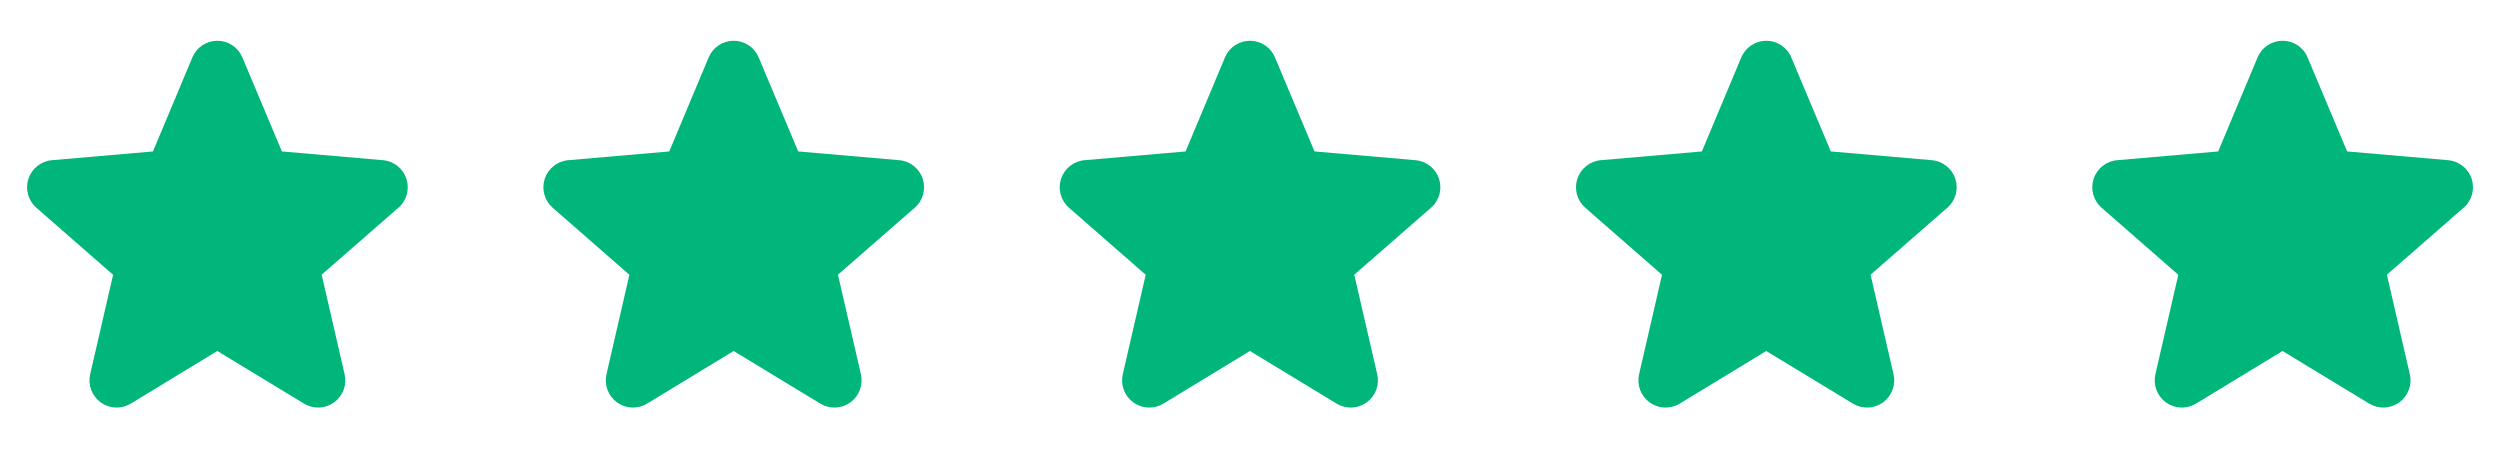
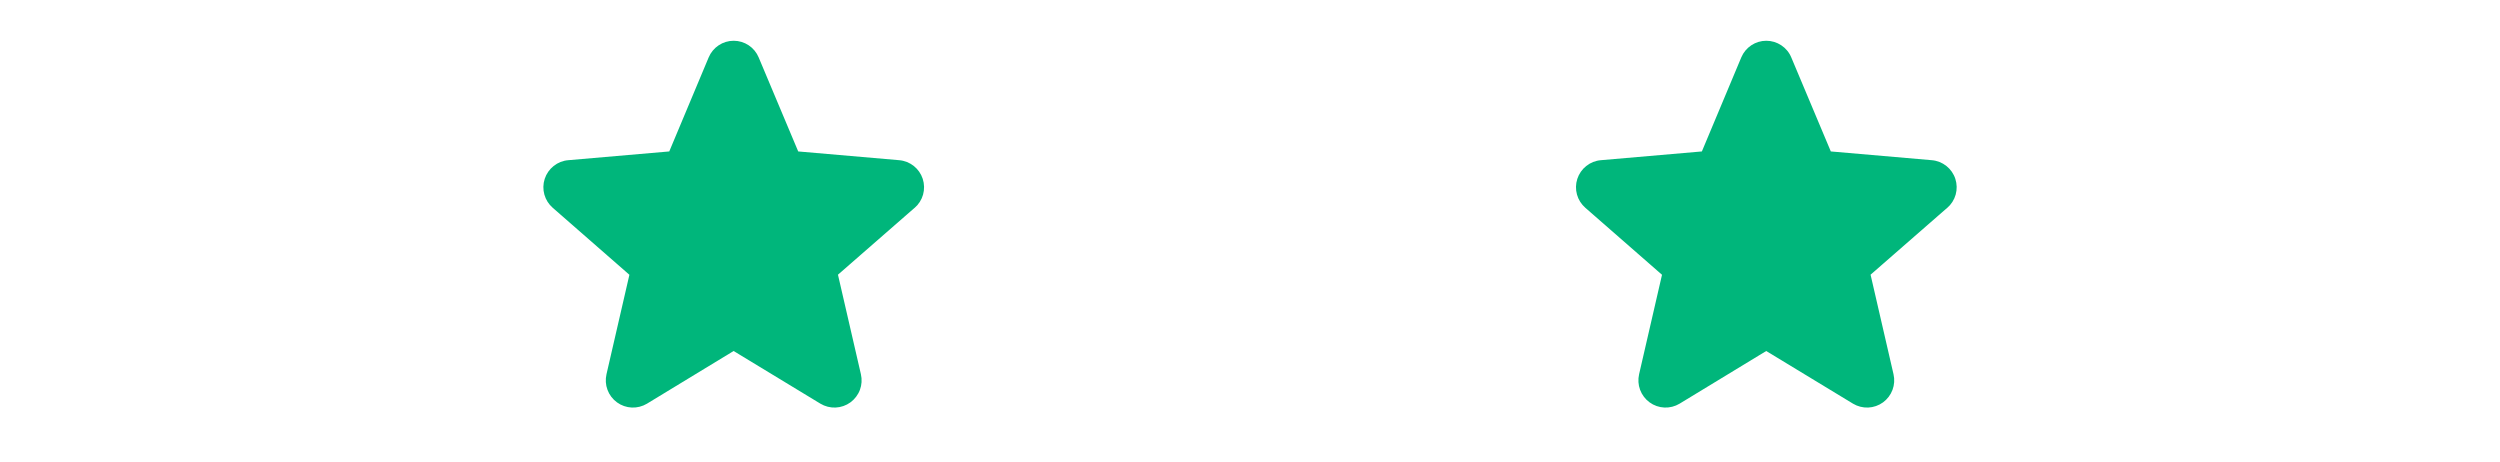
<svg xmlns="http://www.w3.org/2000/svg" width="92" height="17" viewBox="0 0 92 17" fill="none">
-   <path d="M14.655 7.649L11.837 10.109L12.681 13.771C12.726 13.963 12.713 14.163 12.645 14.347C12.576 14.531 12.454 14.691 12.296 14.807C12.136 14.923 11.947 14.989 11.751 14.998C11.554 15.006 11.36 14.956 11.191 14.855L7.997 12.917L4.809 14.855C4.641 14.956 4.446 15.006 4.25 14.998C4.053 14.989 3.864 14.923 3.705 14.807C3.546 14.691 3.424 14.531 3.356 14.347C3.287 14.163 3.275 13.963 3.319 13.771L4.162 10.112L1.343 7.649C1.194 7.52 1.086 7.35 1.033 7.161C0.98 6.971 0.984 6.77 1.045 6.583C1.106 6.395 1.221 6.23 1.375 6.108C1.529 5.985 1.716 5.911 1.912 5.895L5.629 5.573L7.079 2.113C7.155 1.931 7.283 1.776 7.446 1.667C7.61 1.558 7.803 1.5 7.999 1.5C8.196 1.5 8.388 1.558 8.552 1.667C8.716 1.776 8.843 1.931 8.919 2.113L10.374 5.573L14.089 5.895C14.286 5.911 14.473 5.985 14.627 6.108C14.781 6.23 14.896 6.395 14.957 6.583C15.017 6.77 15.022 6.971 14.969 7.161C14.916 7.35 14.808 7.52 14.659 7.649H14.655Z" fill="#00B67B" />
  <path d="M33.656 7.649L30.837 10.109L31.681 13.771C31.726 13.963 31.713 14.163 31.645 14.347C31.576 14.531 31.454 14.691 31.296 14.807C31.137 14.923 30.947 14.989 30.75 14.998C30.554 15.006 30.36 14.956 30.191 14.855L26.997 12.917L23.809 14.855C23.641 14.956 23.446 15.006 23.25 14.998C23.053 14.989 22.864 14.923 22.705 14.807C22.546 14.691 22.424 14.531 22.356 14.347C22.287 14.163 22.275 13.963 22.319 13.771L23.162 10.112L20.343 7.649C20.194 7.52 20.086 7.35 20.033 7.161C19.98 6.971 19.984 6.77 20.045 6.583C20.106 6.395 20.221 6.23 20.375 6.108C20.529 5.985 20.716 5.911 20.912 5.895L24.629 5.573L26.079 2.113C26.155 1.931 26.283 1.776 26.447 1.667C26.61 1.558 26.802 1.5 26.999 1.5C27.196 1.5 27.388 1.558 27.552 1.667C27.716 1.776 27.843 1.931 27.919 2.113L29.374 5.573L33.089 5.895C33.285 5.911 33.472 5.985 33.627 6.108C33.781 6.23 33.896 6.395 33.957 6.583C34.017 6.77 34.022 6.971 33.969 7.161C33.916 7.35 33.808 7.52 33.659 7.649H33.656Z" fill="#00B67B" />
-   <path d="M52.656 7.649L49.837 10.109L50.681 13.771C50.726 13.963 50.713 14.163 50.645 14.347C50.576 14.531 50.455 14.691 50.295 14.807C50.136 14.923 49.947 14.989 49.751 14.998C49.554 15.006 49.359 14.956 49.191 14.855L45.997 12.917L42.809 14.855C42.641 14.956 42.446 15.006 42.25 14.998C42.053 14.989 41.864 14.923 41.705 14.807C41.546 14.691 41.425 14.531 41.356 14.347C41.287 14.163 41.275 13.963 41.319 13.771L42.162 10.112L39.343 7.649C39.194 7.52 39.086 7.35 39.033 7.161C38.98 6.971 38.984 6.77 39.045 6.583C39.106 6.395 39.221 6.23 39.375 6.108C39.529 5.985 39.716 5.911 39.912 5.895L43.629 5.573L45.079 2.113C45.155 1.931 45.283 1.776 45.447 1.667C45.61 1.558 45.803 1.5 45.999 1.5C46.196 1.5 46.388 1.558 46.552 1.667C46.716 1.776 46.843 1.931 46.919 2.113L48.374 5.573L52.089 5.895C52.285 5.911 52.472 5.985 52.627 6.108C52.781 6.23 52.896 6.395 52.957 6.583C53.017 6.77 53.022 6.971 52.969 7.161C52.916 7.35 52.808 7.52 52.659 7.649H52.656Z" fill="#00B67B" />
  <path d="M71.656 7.649L68.837 10.109L69.681 13.771C69.726 13.963 69.713 14.163 69.644 14.347C69.576 14.531 69.454 14.691 69.296 14.807C69.136 14.923 68.947 14.989 68.751 14.998C68.554 15.006 68.359 14.956 68.191 14.855L64.997 12.917L61.809 14.855C61.641 14.956 61.446 15.006 61.25 14.998C61.053 14.989 60.864 14.923 60.705 14.807C60.546 14.691 60.425 14.531 60.356 14.347C60.287 14.163 60.275 13.963 60.319 13.771L61.162 10.112L58.343 7.649C58.194 7.52 58.086 7.35 58.033 7.161C57.98 6.971 57.984 6.77 58.045 6.583C58.106 6.395 58.221 6.23 58.375 6.108C58.529 5.985 58.716 5.911 58.912 5.895L62.629 5.573L64.079 2.113C64.155 1.931 64.283 1.776 64.447 1.667C64.61 1.558 64.802 1.5 64.999 1.5C65.196 1.5 65.388 1.558 65.552 1.667C65.716 1.776 65.844 1.931 65.919 2.113L67.374 5.573L71.089 5.895C71.285 5.911 71.472 5.985 71.627 6.108C71.781 6.23 71.896 6.395 71.957 6.583C72.017 6.77 72.022 6.971 71.969 7.161C71.916 7.35 71.808 7.52 71.659 7.649H71.656Z" fill="#00B67B" />
-   <path d="M90.656 7.649L87.837 10.109L88.681 13.771C88.726 13.963 88.713 14.163 88.644 14.347C88.576 14.531 88.454 14.691 88.296 14.807C88.136 14.923 87.947 14.989 87.751 14.998C87.554 15.006 87.359 14.956 87.191 14.855L83.997 12.917L80.809 14.855C80.641 14.956 80.446 15.006 80.25 14.998C80.053 14.989 79.864 14.923 79.705 14.807C79.546 14.691 79.424 14.531 79.356 14.347C79.287 14.163 79.275 13.963 79.319 13.771L80.162 10.112L77.343 7.649C77.194 7.52 77.086 7.35 77.033 7.161C76.98 6.971 76.984 6.77 77.045 6.583C77.106 6.395 77.221 6.23 77.375 6.108C77.529 5.985 77.716 5.911 77.912 5.895L81.629 5.573L83.079 2.113C83.155 1.931 83.283 1.776 83.447 1.667C83.61 1.558 83.802 1.5 83.999 1.5C84.196 1.5 84.388 1.558 84.552 1.667C84.716 1.776 84.844 1.931 84.919 2.113L86.374 5.573L90.089 5.895C90.285 5.911 90.472 5.985 90.627 6.108C90.781 6.23 90.896 6.395 90.957 6.583C91.017 6.77 91.022 6.971 90.969 7.161C90.916 7.35 90.808 7.52 90.659 7.649H90.656Z" fill="#00B67B" />
</svg>